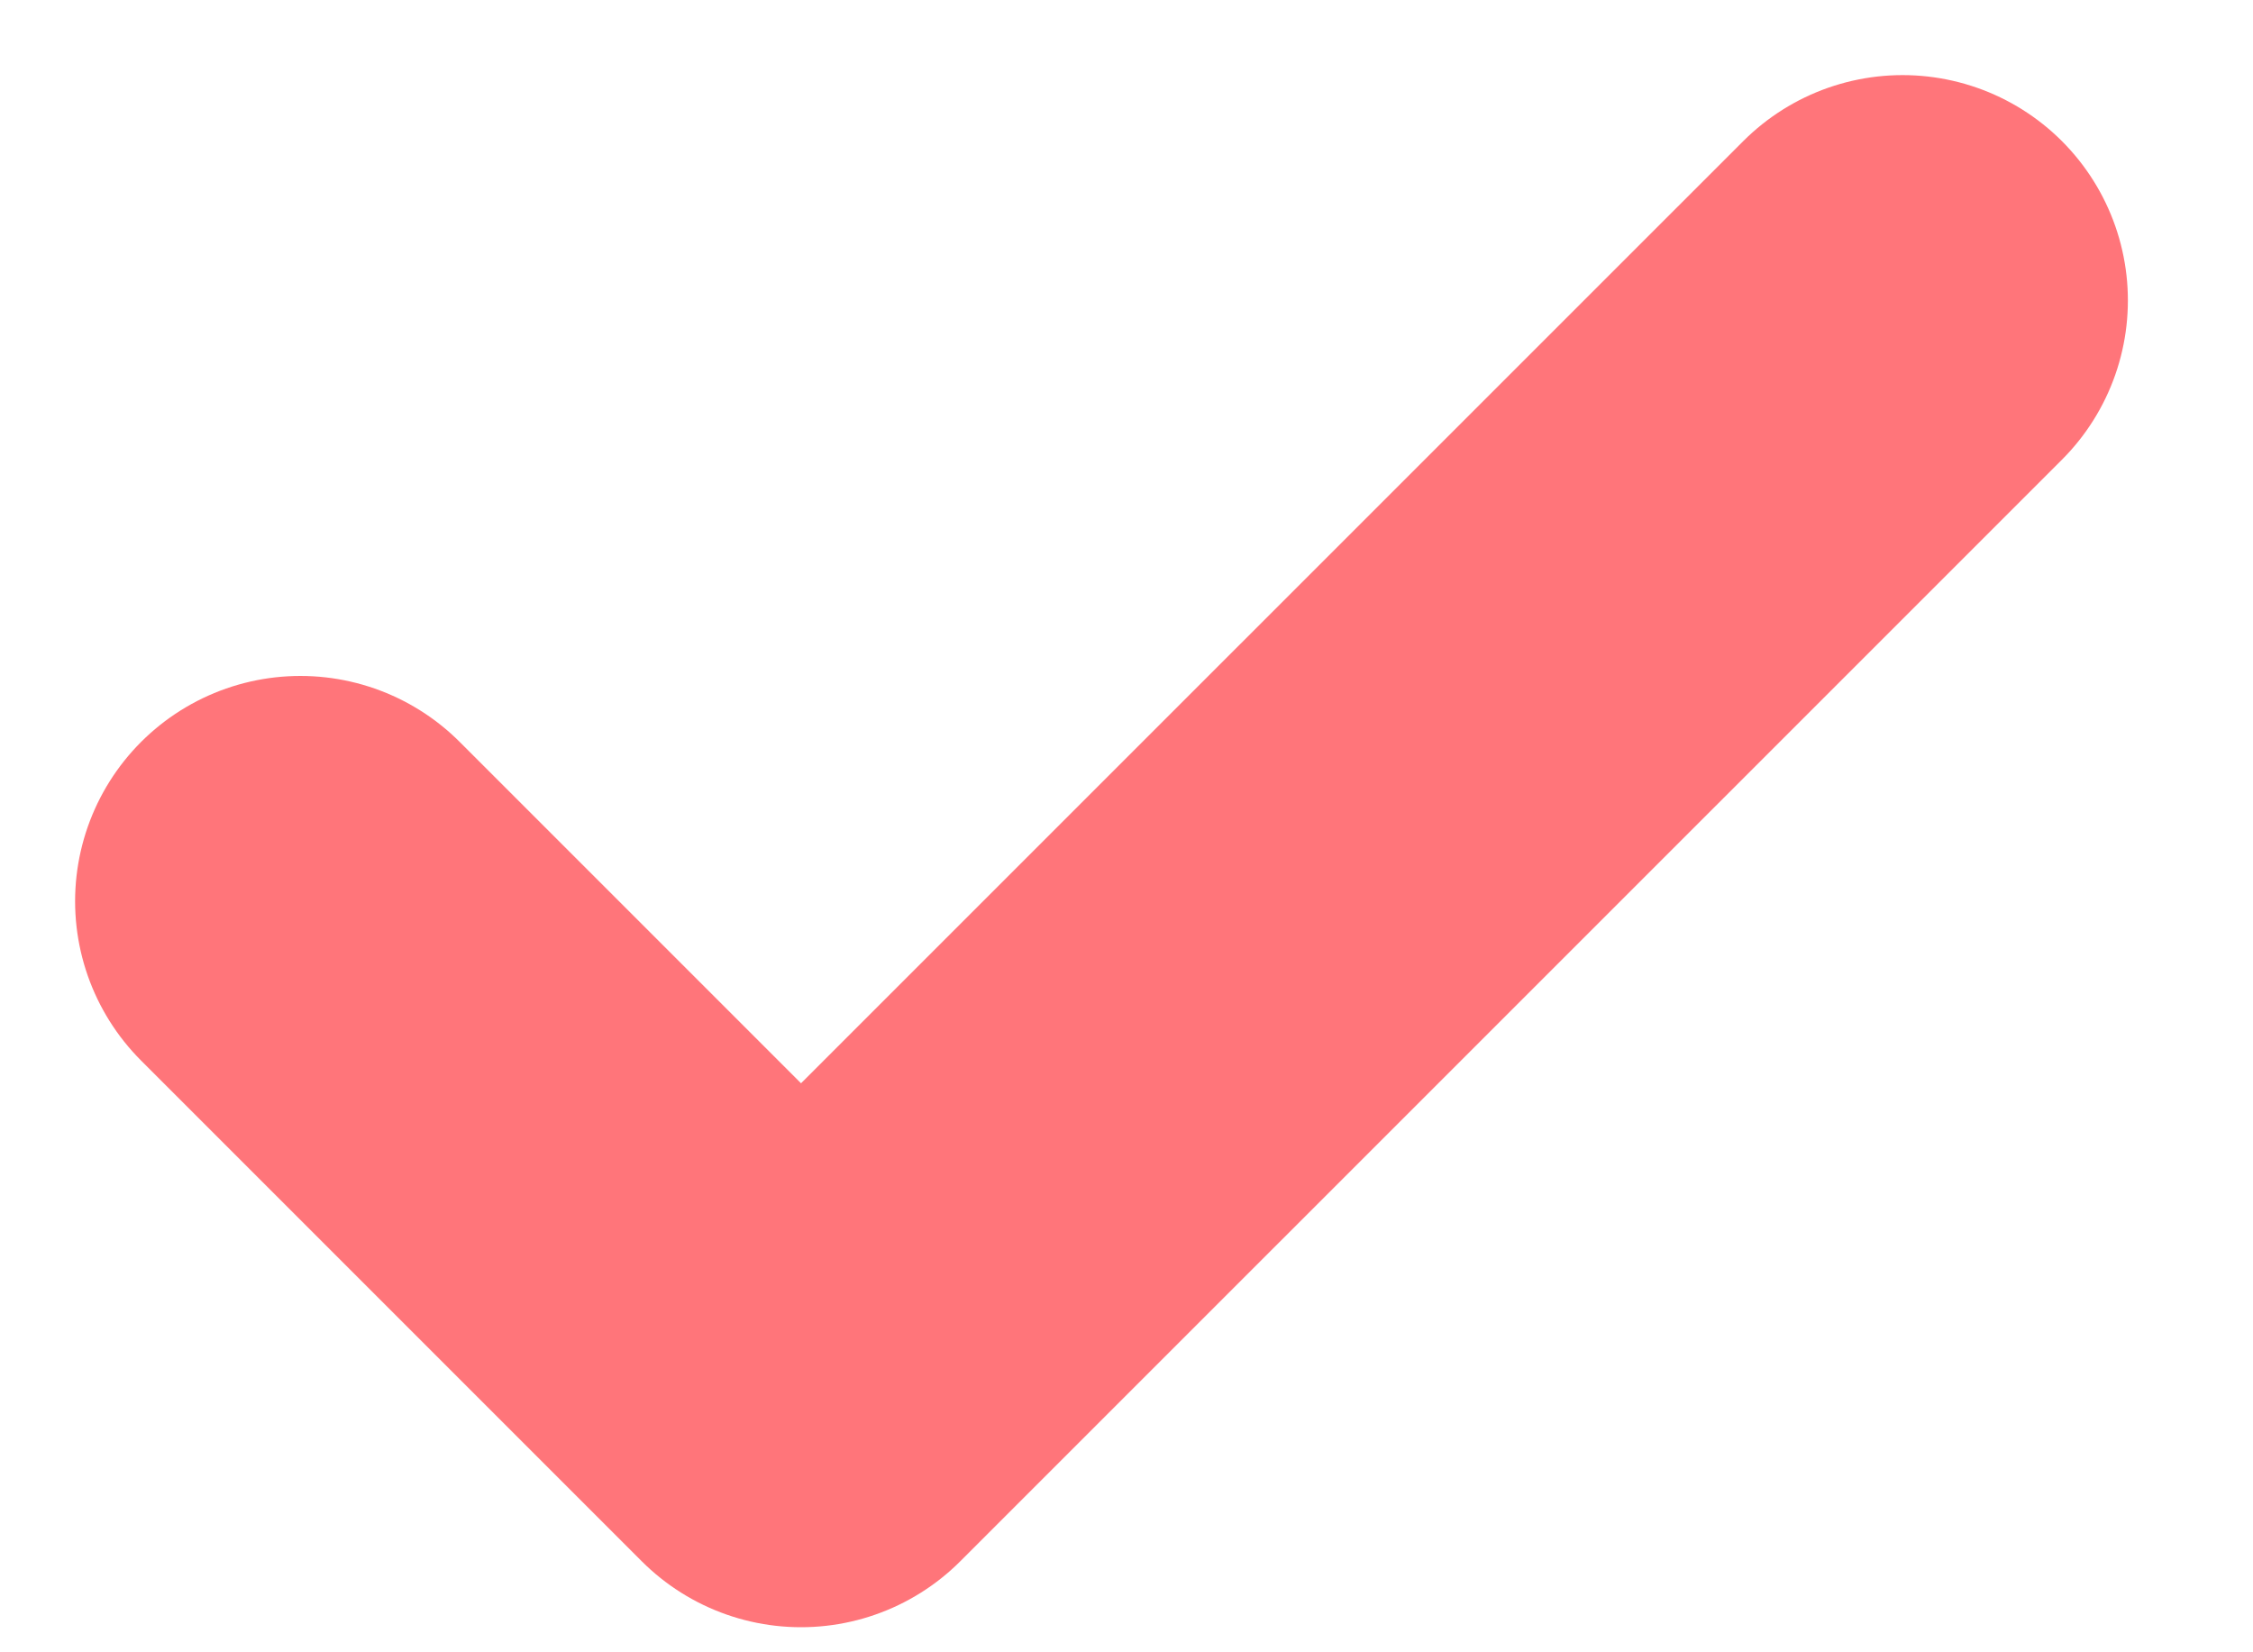
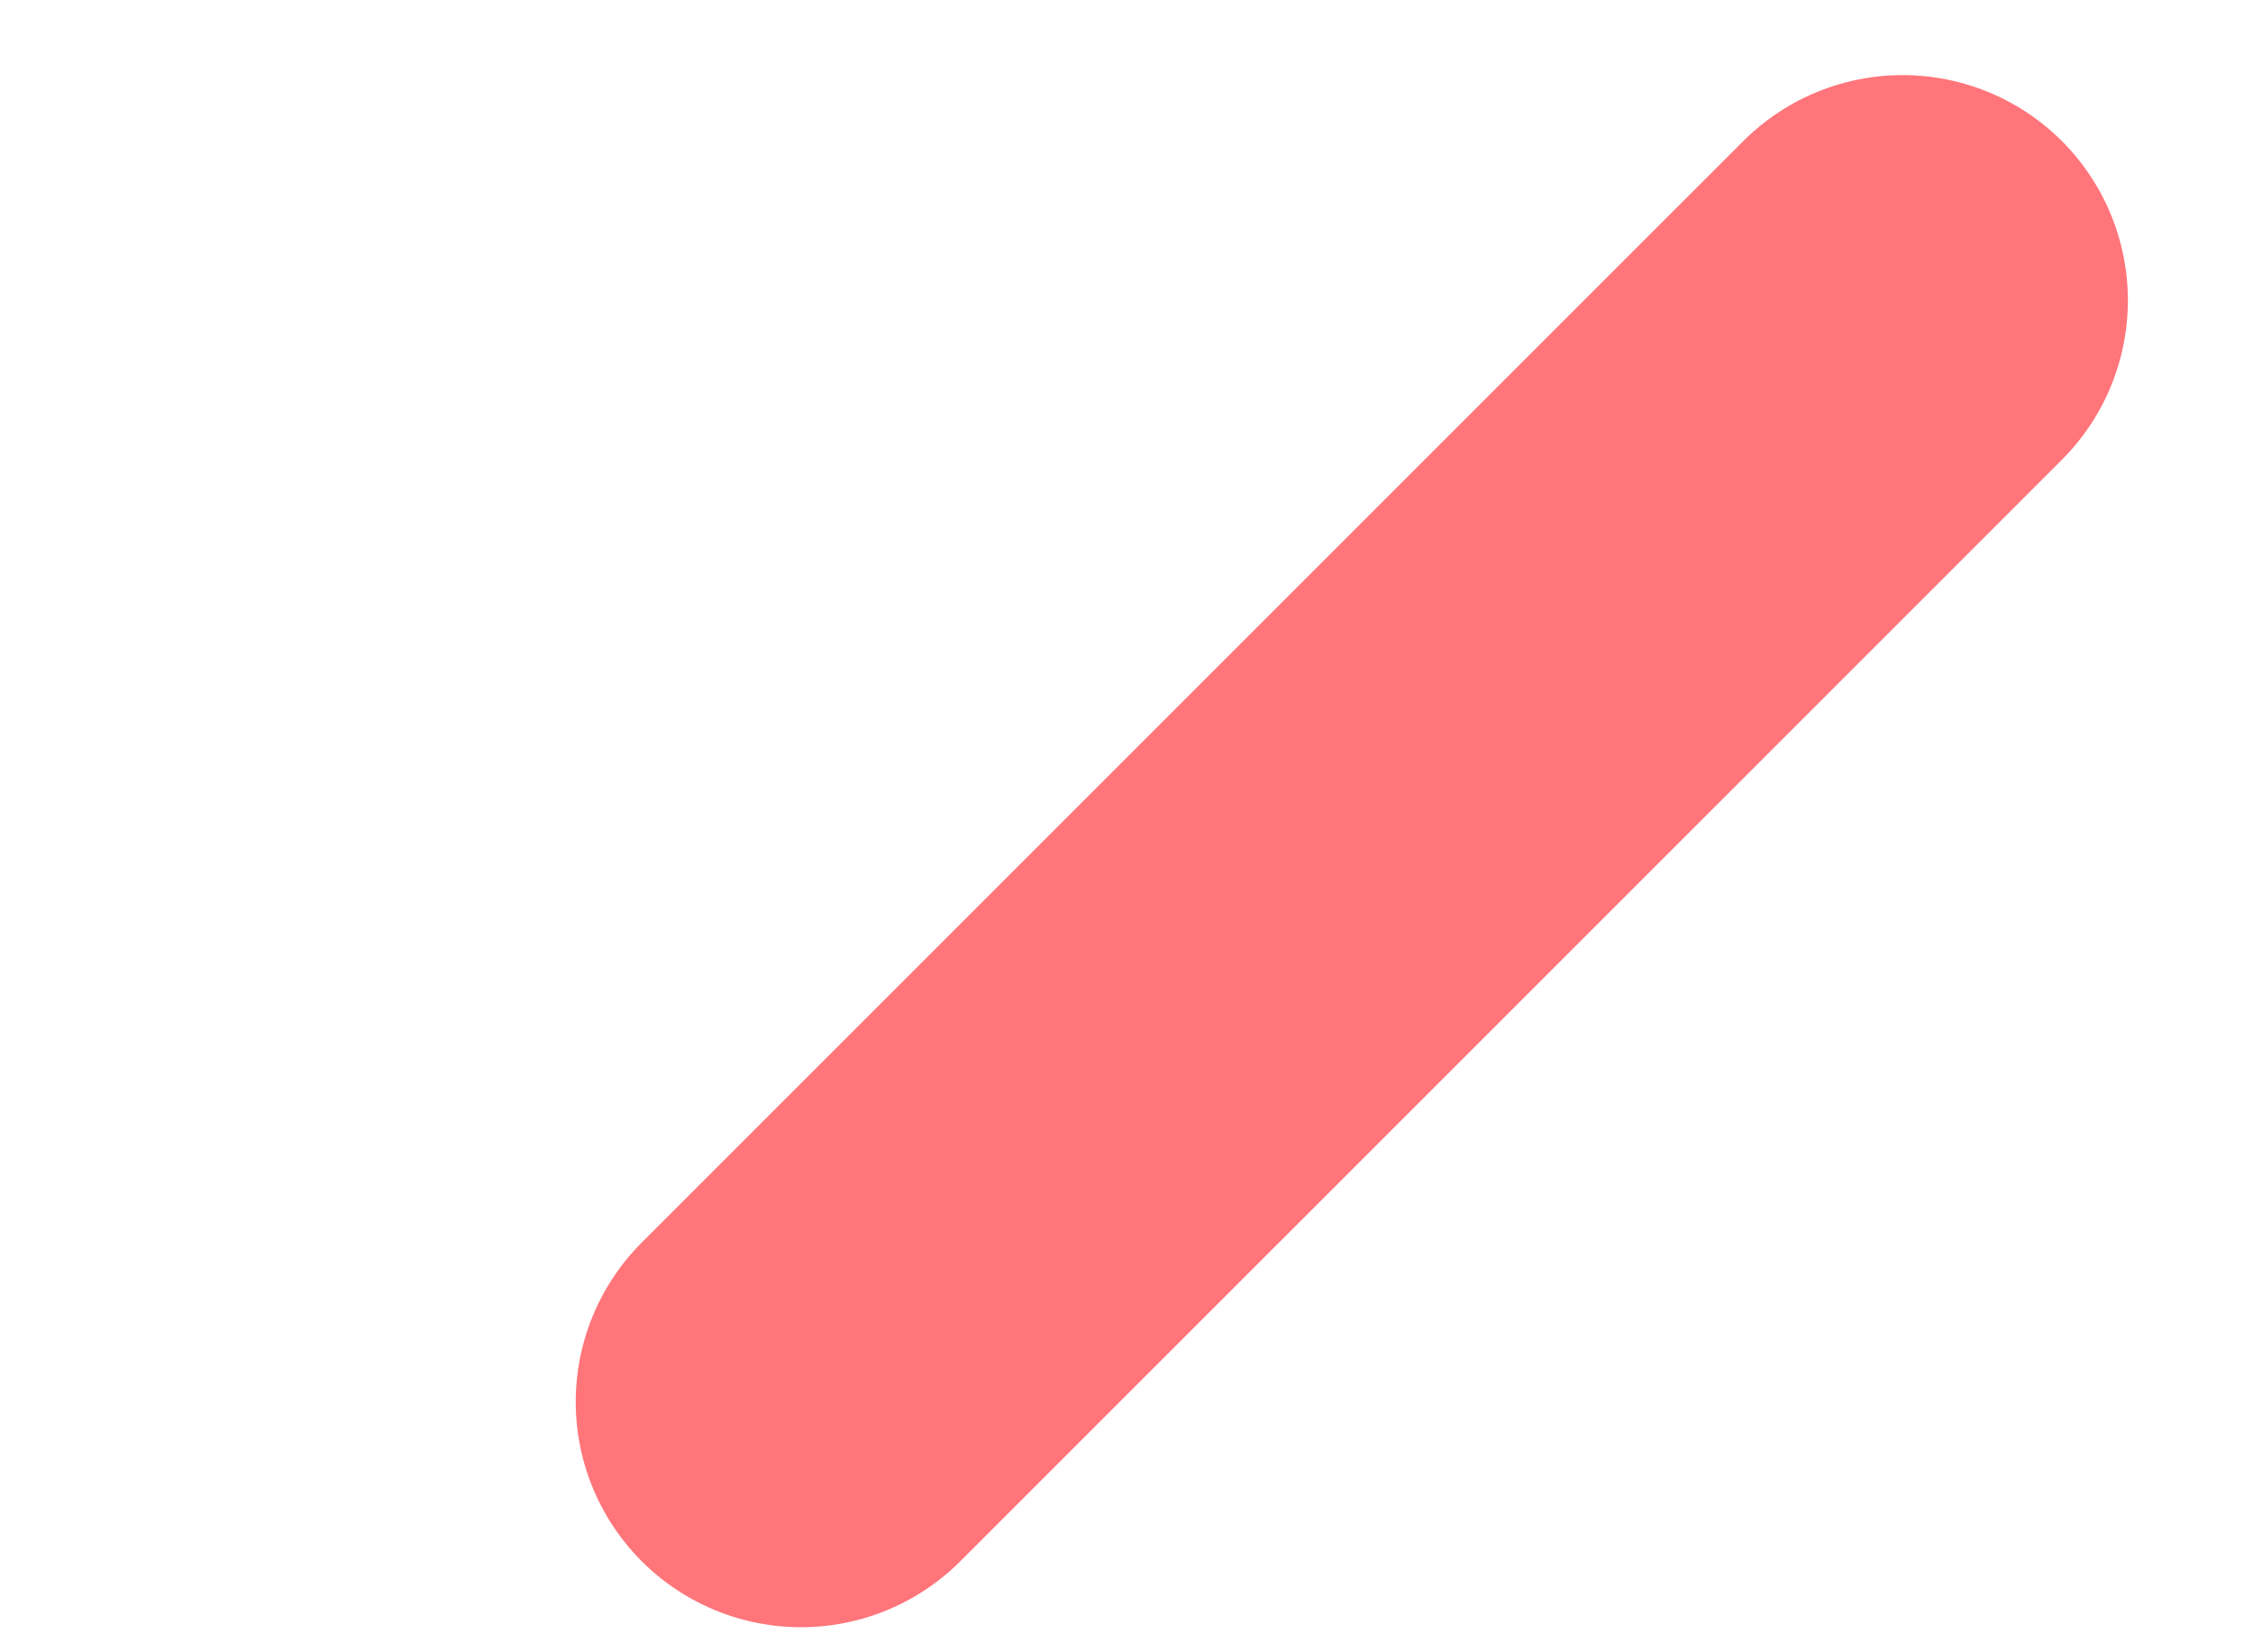
<svg xmlns="http://www.w3.org/2000/svg" width="15" height="11" viewBox="0 0 15 11" fill="none">
-   <path d="M12.667 2L5.333 9.333L2 6" stroke="#FF757A" stroke-width="3" stroke-linecap="round" stroke-linejoin="round" />
+   <path d="M12.667 2L5.333 9.333" stroke="#FF757A" stroke-width="3" stroke-linecap="round" stroke-linejoin="round" />
</svg>